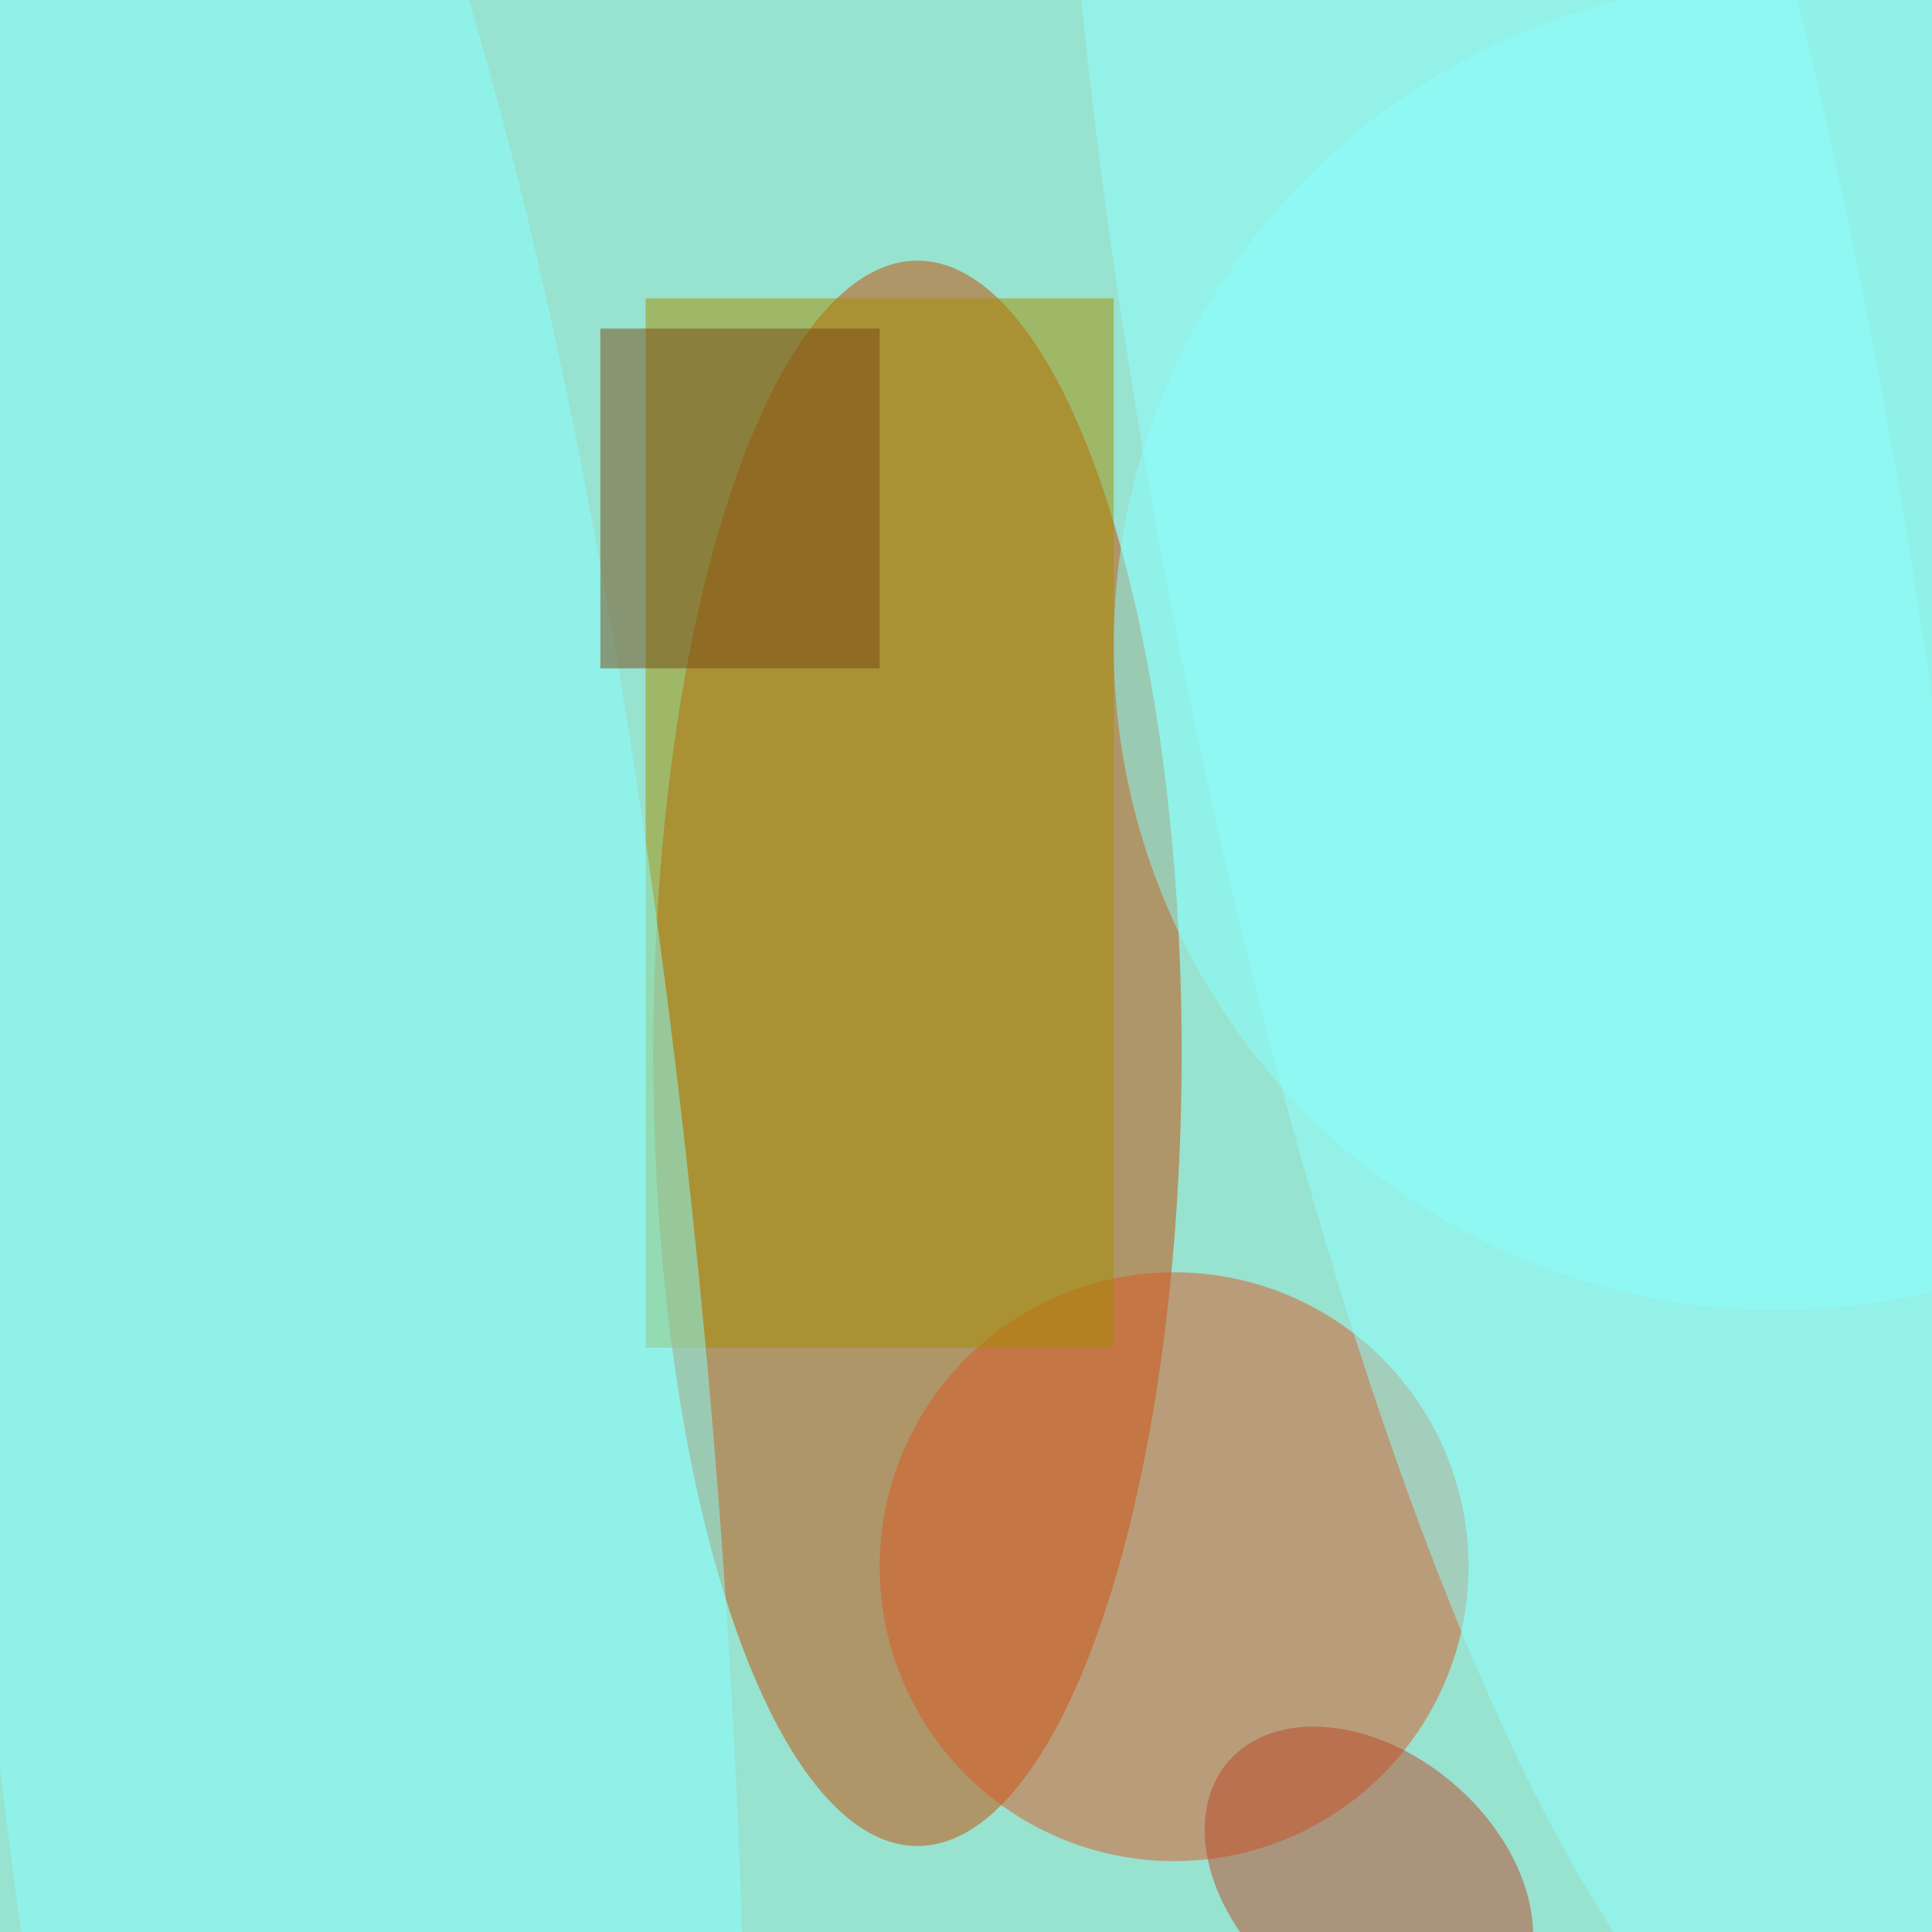
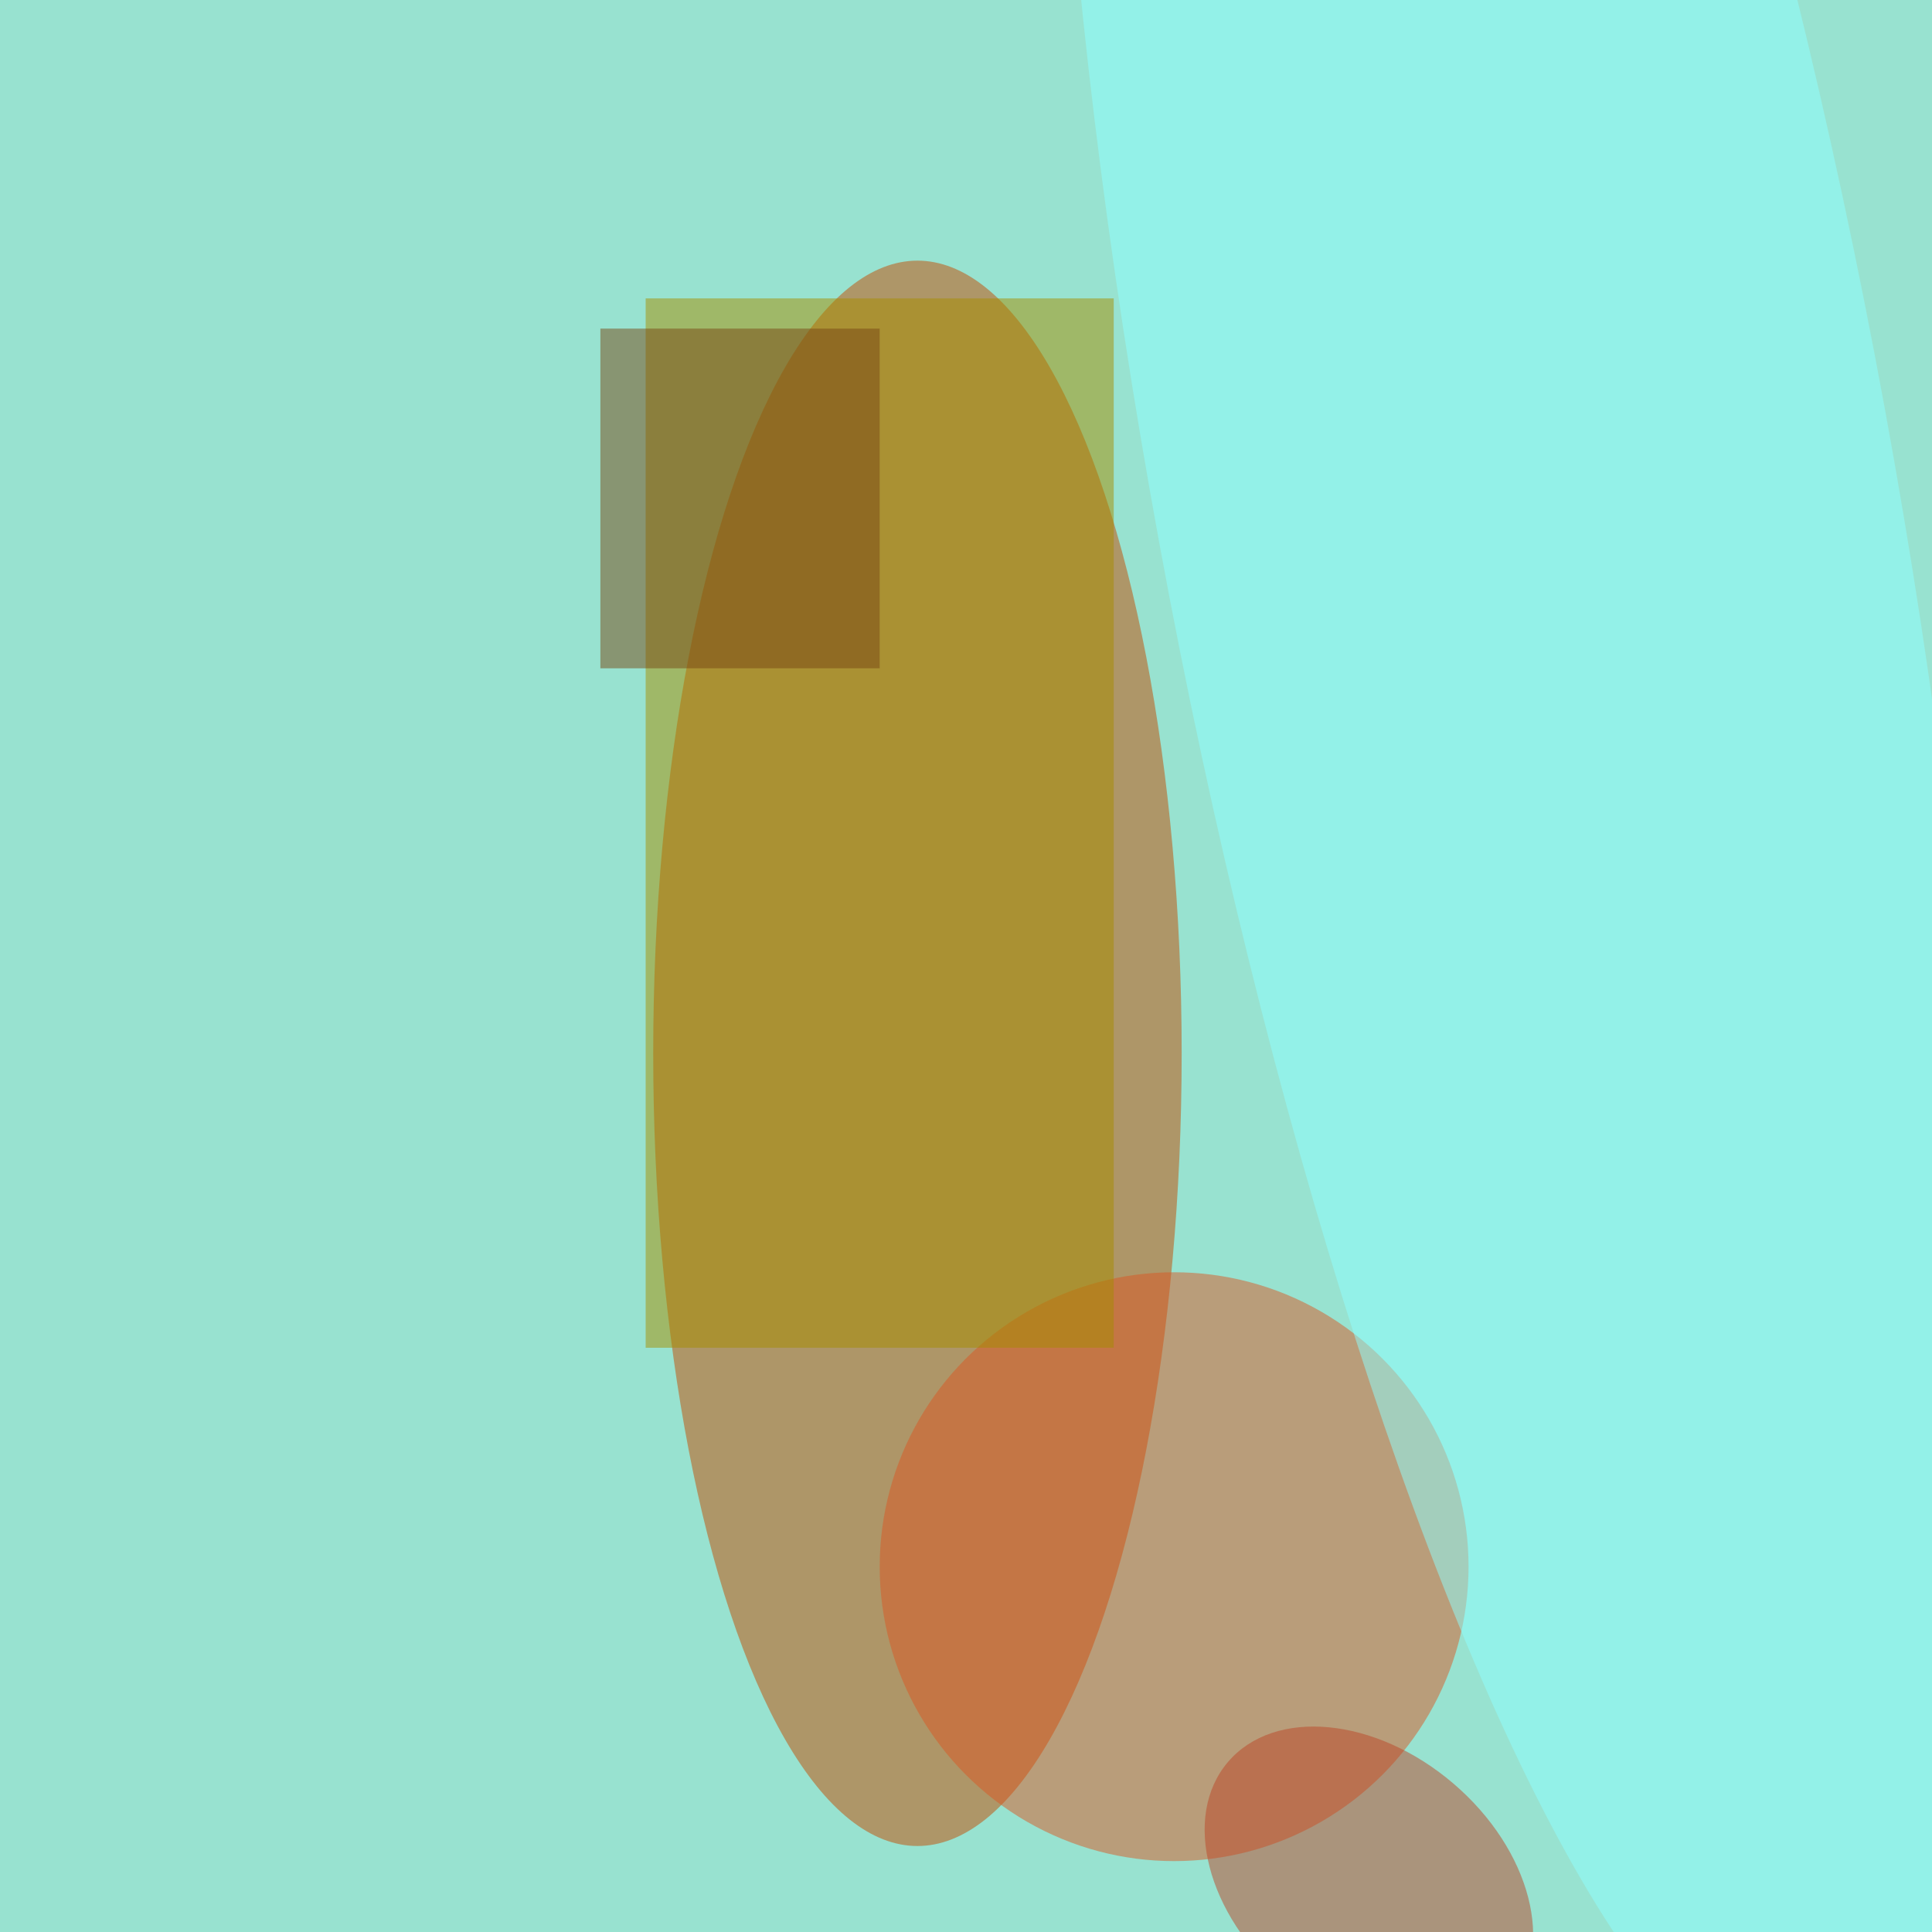
<svg xmlns="http://www.w3.org/2000/svg" viewBox="0 0 292 292">
  <filter id="b">
    <feGaussianBlur stdDeviation="12" />
  </filter>
  <path fill="#98e2d0" d="M0 0h292v292H0z" />
  <g filter="url(#b)" transform="translate(.6 .6) scale(1.141)" fill-opacity=".5">
    <ellipse fill="#c54b00" cx="121" cy="139" rx="35" ry="105" />
    <ellipse fill="#db5825" cx="155" cy="207" rx="39" ry="39" />
    <path fill="#a78e00" d="M85 39h62v139H85z" />
-     <ellipse fill="#8ff" rx="1" ry="1" transform="rotate(85 -80.6 118.4) scale(255 49.319)" />
-     <ellipse fill="#8ff" cx="235" cy="85" rx="88" ry="88" />
    <ellipse fill="#8effff" rx="1" ry="1" transform="rotate(169.6 97.7 40.4) scale(48.871 217.196)" />
    <ellipse fill="#bc4729" rx="1" ry="1" transform="matrix(11.179 -13.088 18.661 15.938 180.8 248.8)" />
    <path fill="#784914" d="M79 43h37v45H79z" />
  </g>
</svg>